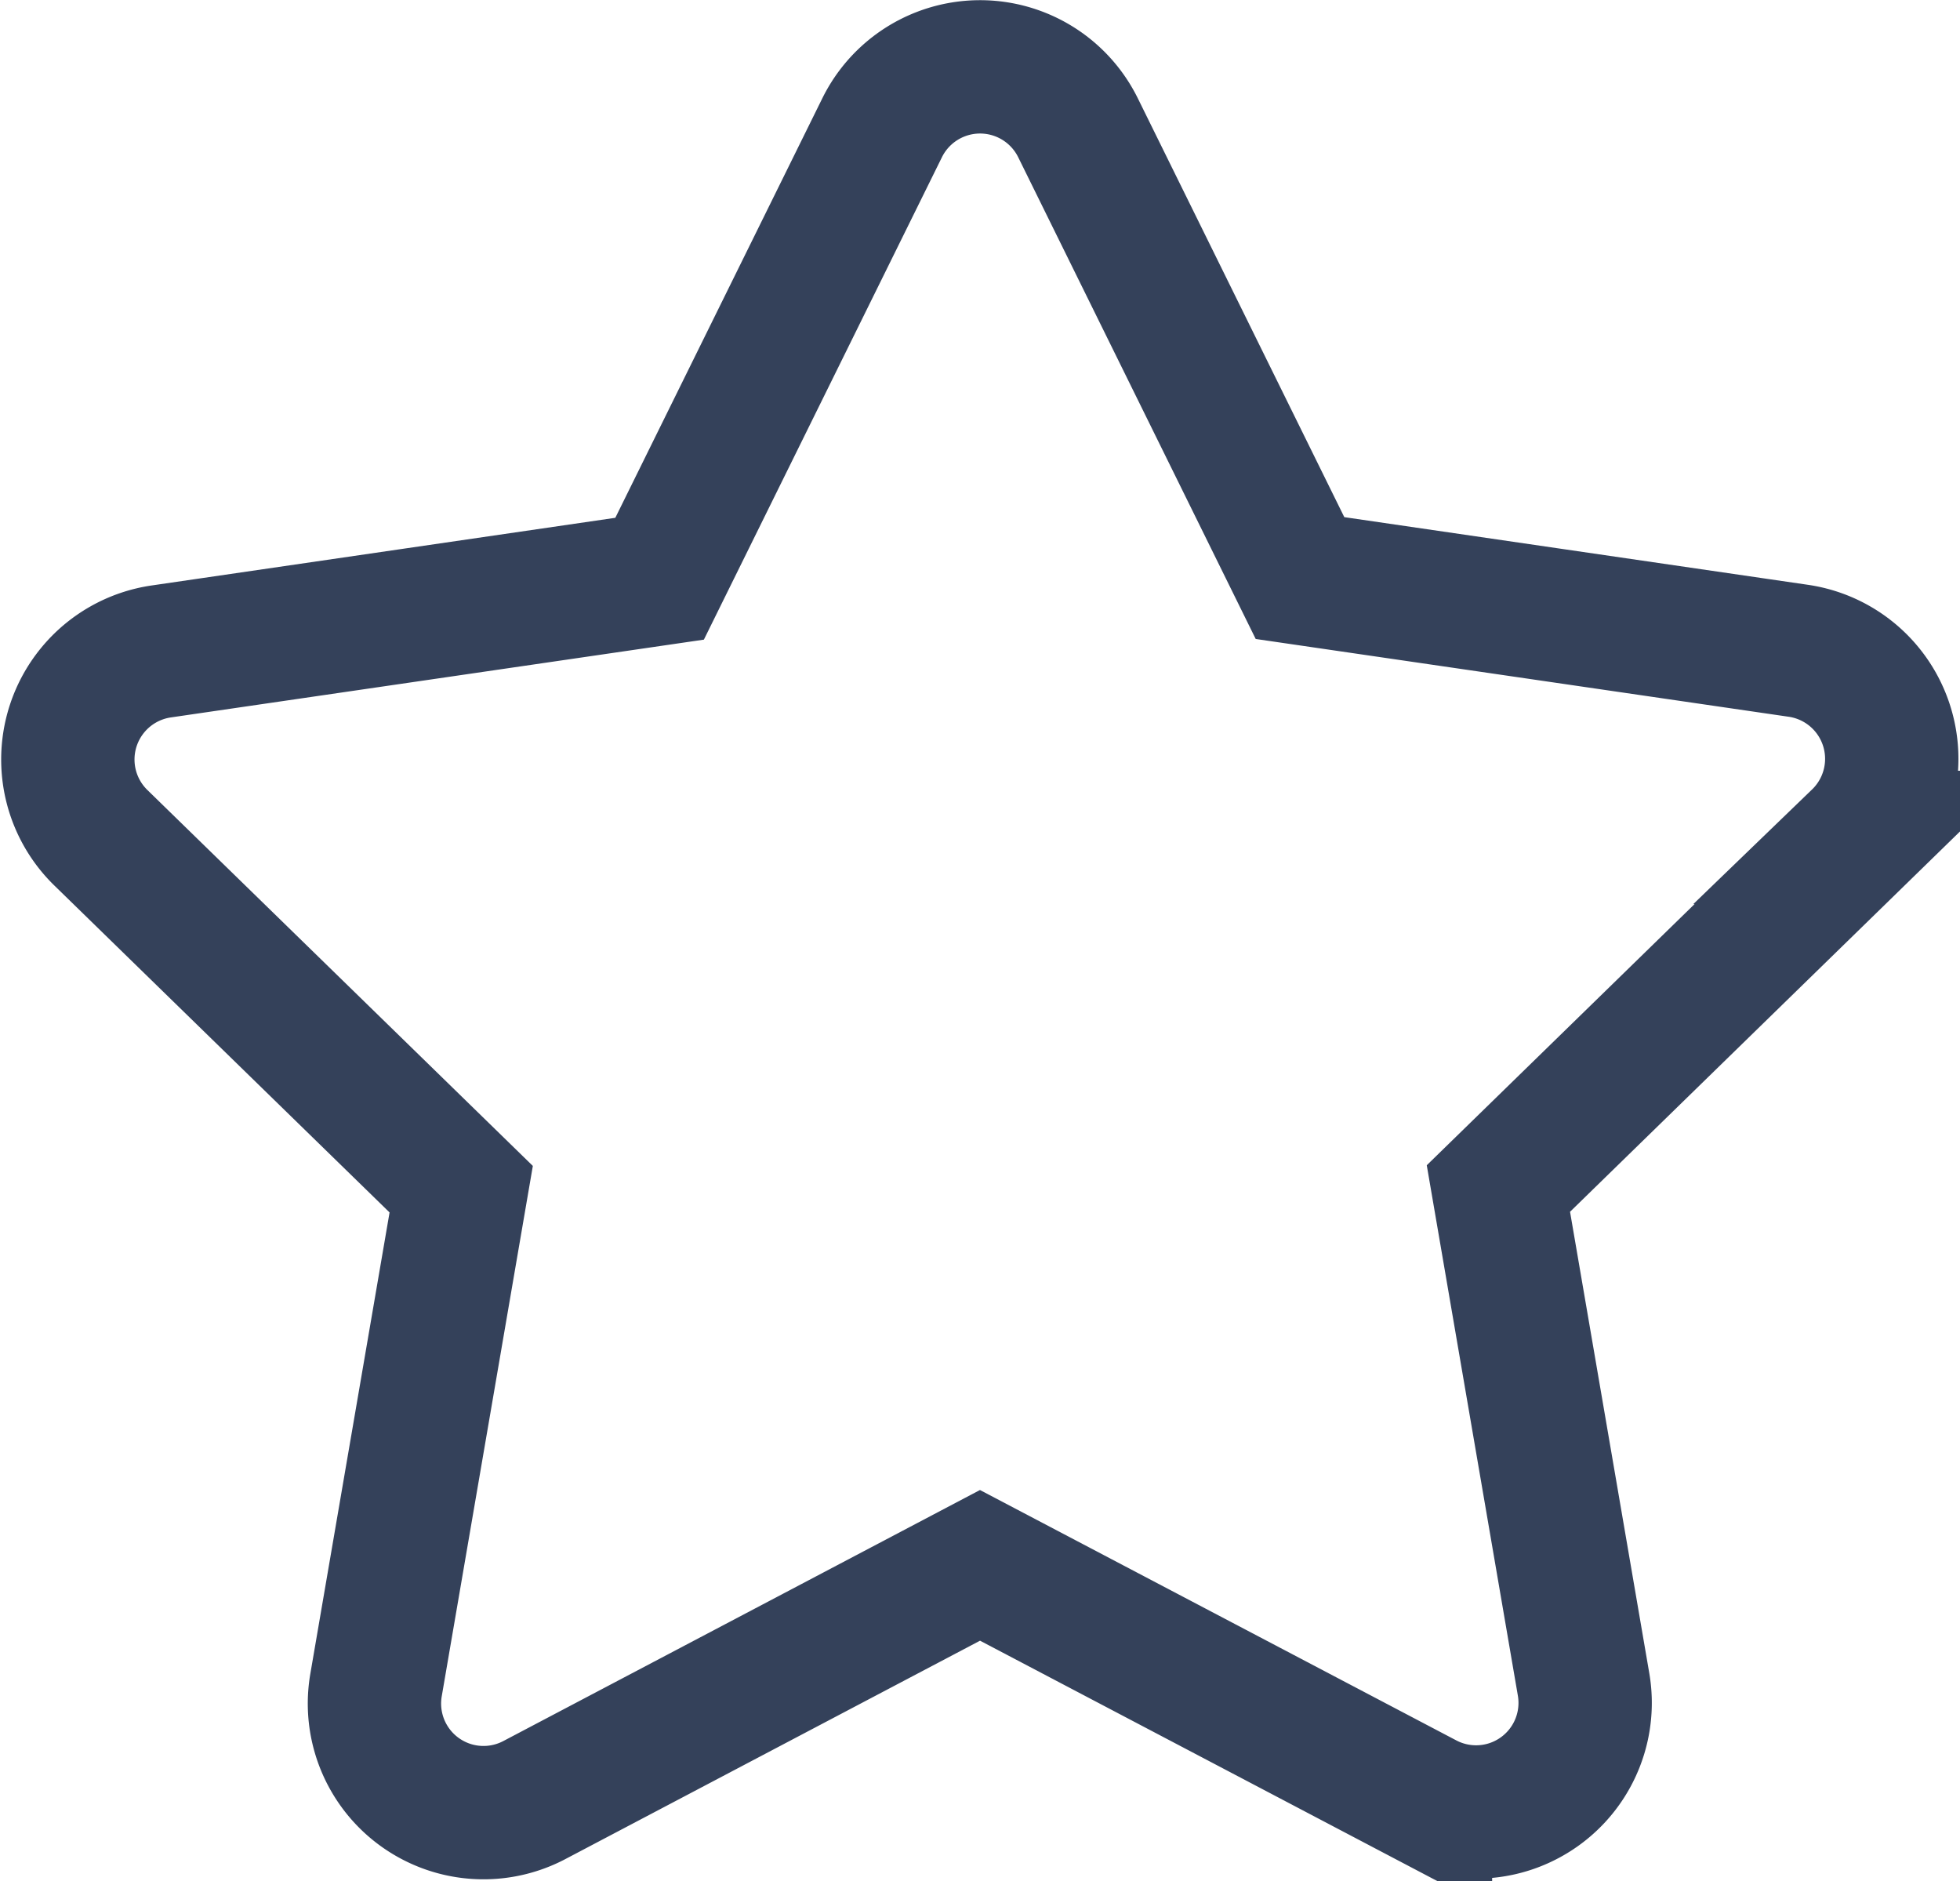
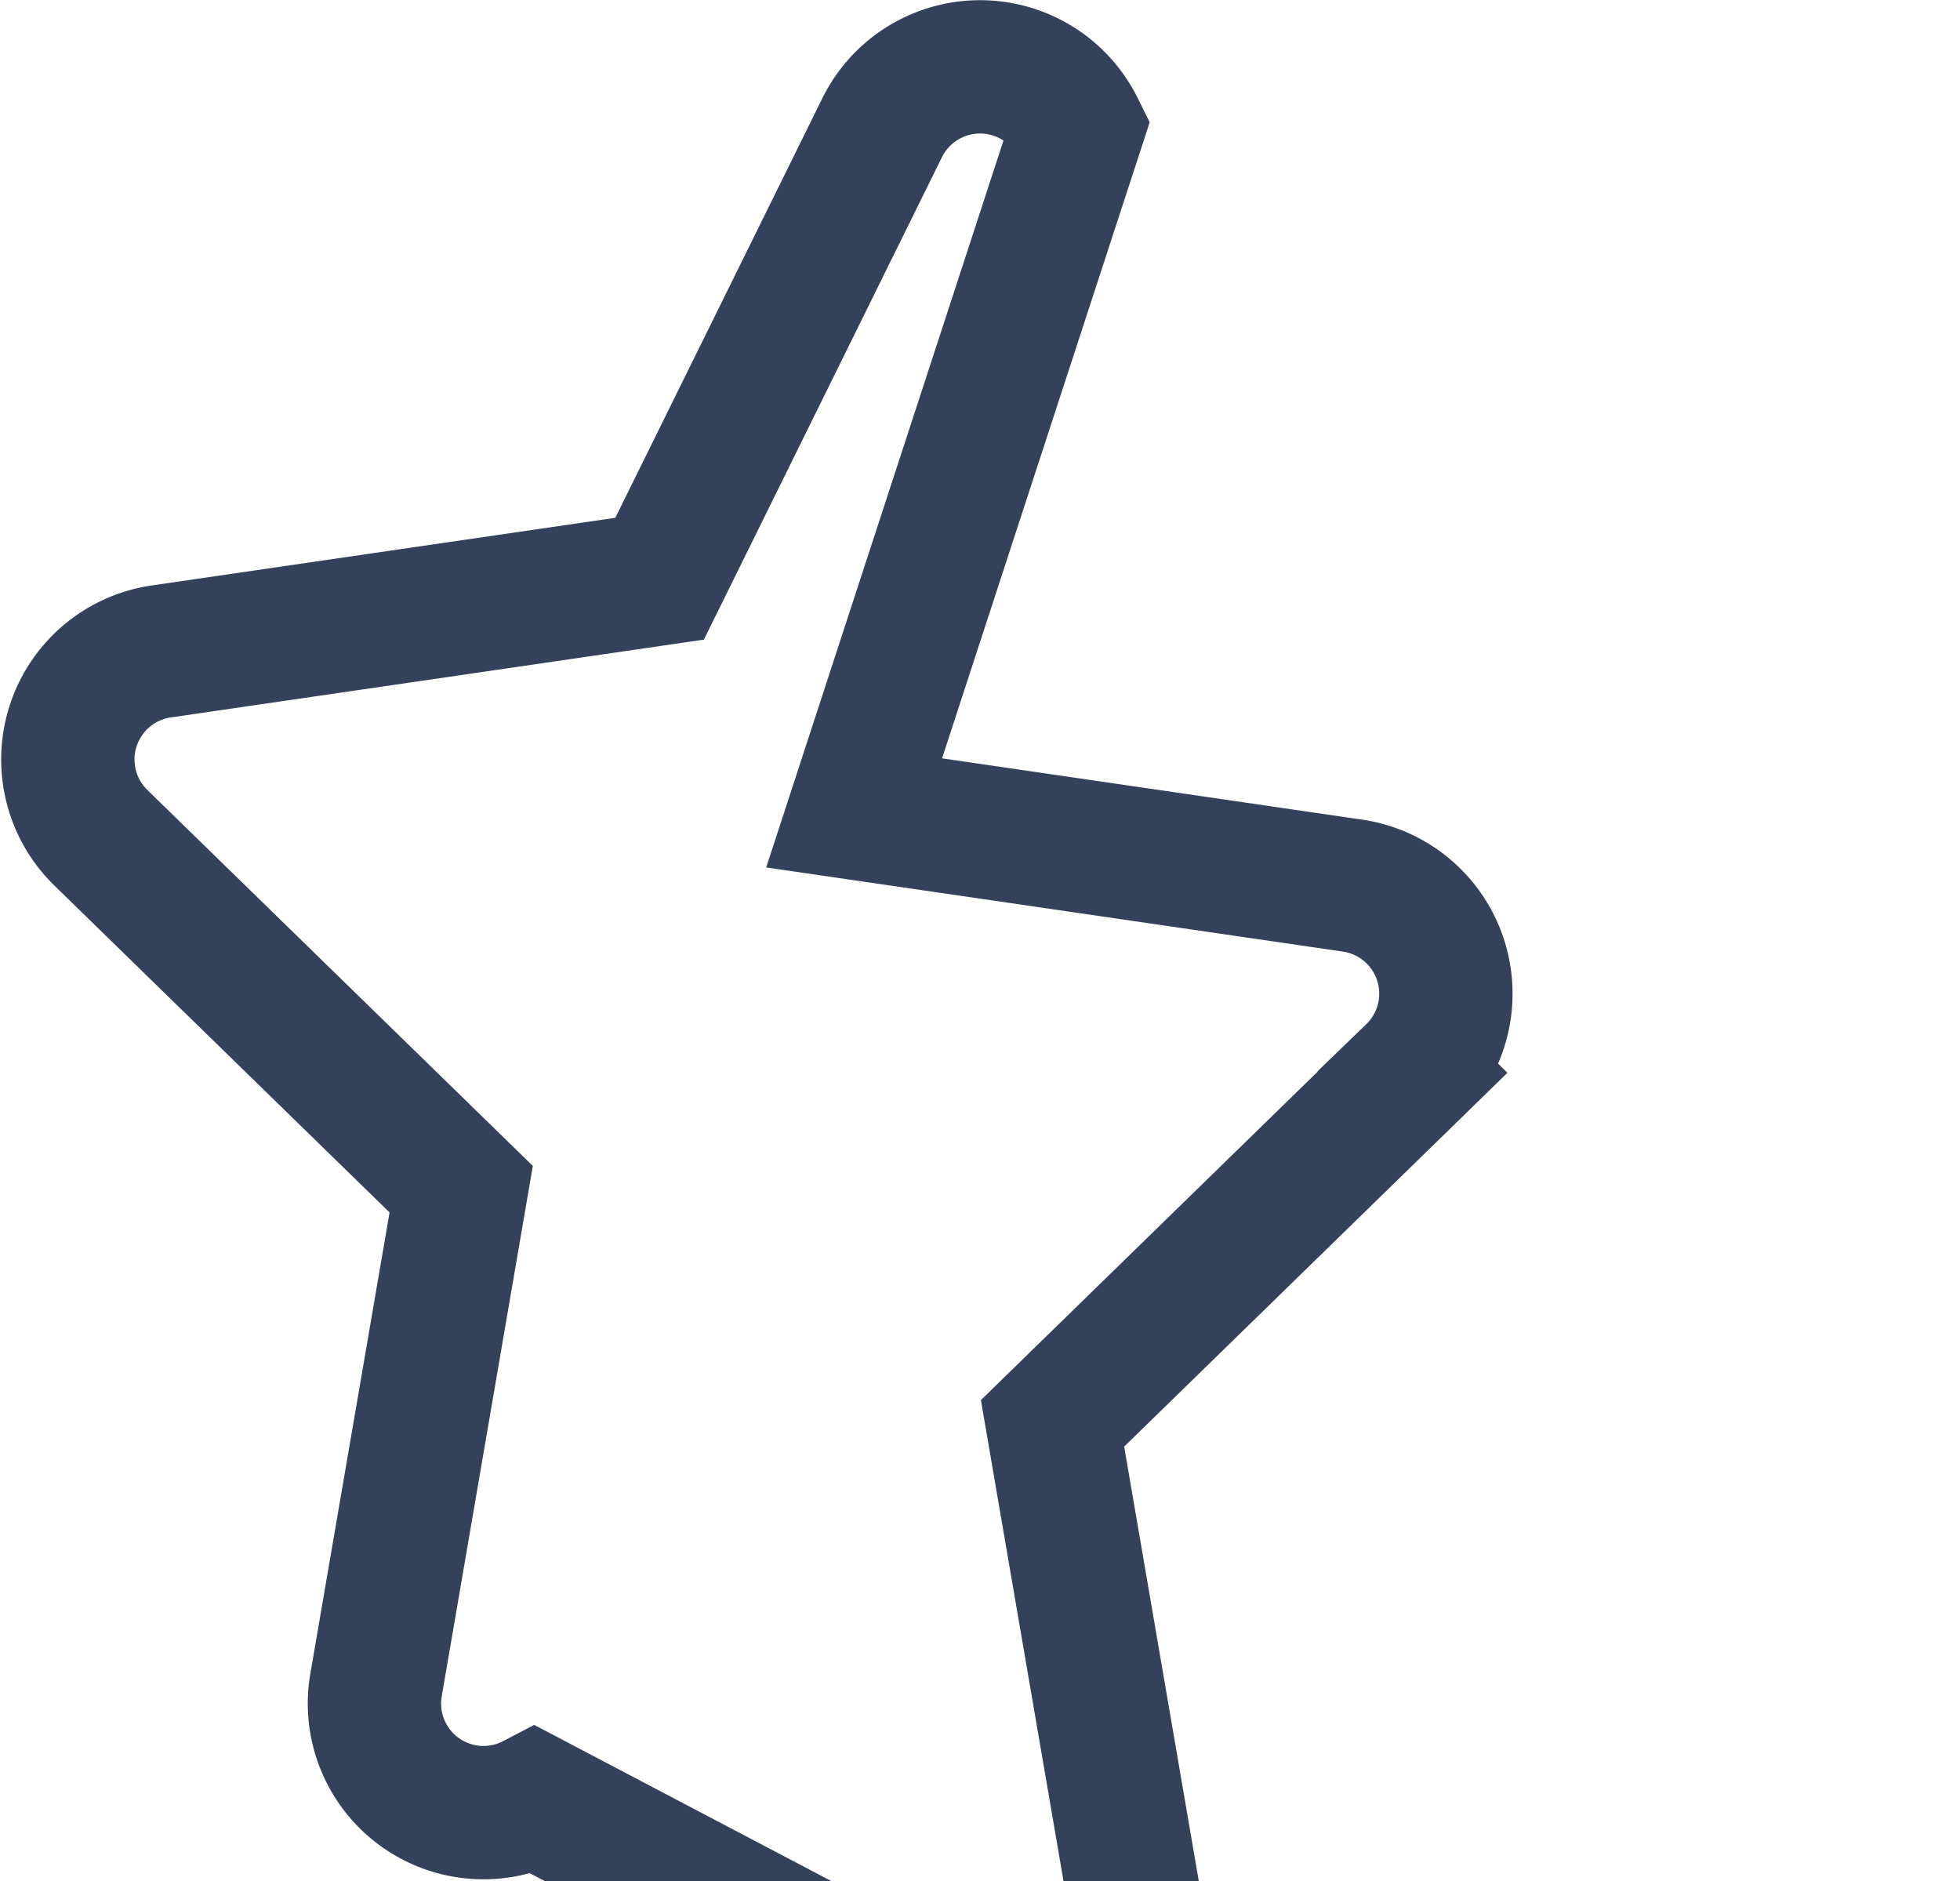
<svg xmlns="http://www.w3.org/2000/svg" width="14.7" height="14.107" viewBox="0 0 14.7 14.107">
-   <path id="Icon_awesome-star" data-name="Icon awesome-star" d="M7.547.455,5.877,3.839l-3.735.545a.819.819,0,0,0-.453,1.4l2.7,2.633-.639,3.72a.818.818,0,0,0,1.186.862L8.28,11.238l3.341,1.756a.818.818,0,0,0,1.186-.862l-.639-3.72,2.7-2.633a.819.819,0,0,0-.453-1.4l-3.735-.545L9.014.455a.819.819,0,0,0-1.467,0Z" transform="translate(-0.93 0.501)" fill="none" stroke="#34415a" stroke-width="1" />
+   <path id="Icon_awesome-star" data-name="Icon awesome-star" d="M7.547.455,5.877,3.839l-3.735.545a.819.819,0,0,0-.453,1.4l2.7,2.633-.639,3.72a.818.818,0,0,0,1.186.862l3.341,1.756a.818.818,0,0,0,1.186-.862l-.639-3.72,2.7-2.633a.819.819,0,0,0-.453-1.4l-3.735-.545L9.014.455a.819.819,0,0,0-1.467,0Z" transform="translate(-0.93 0.501)" fill="none" stroke="#34415a" stroke-width="1" />
</svg>